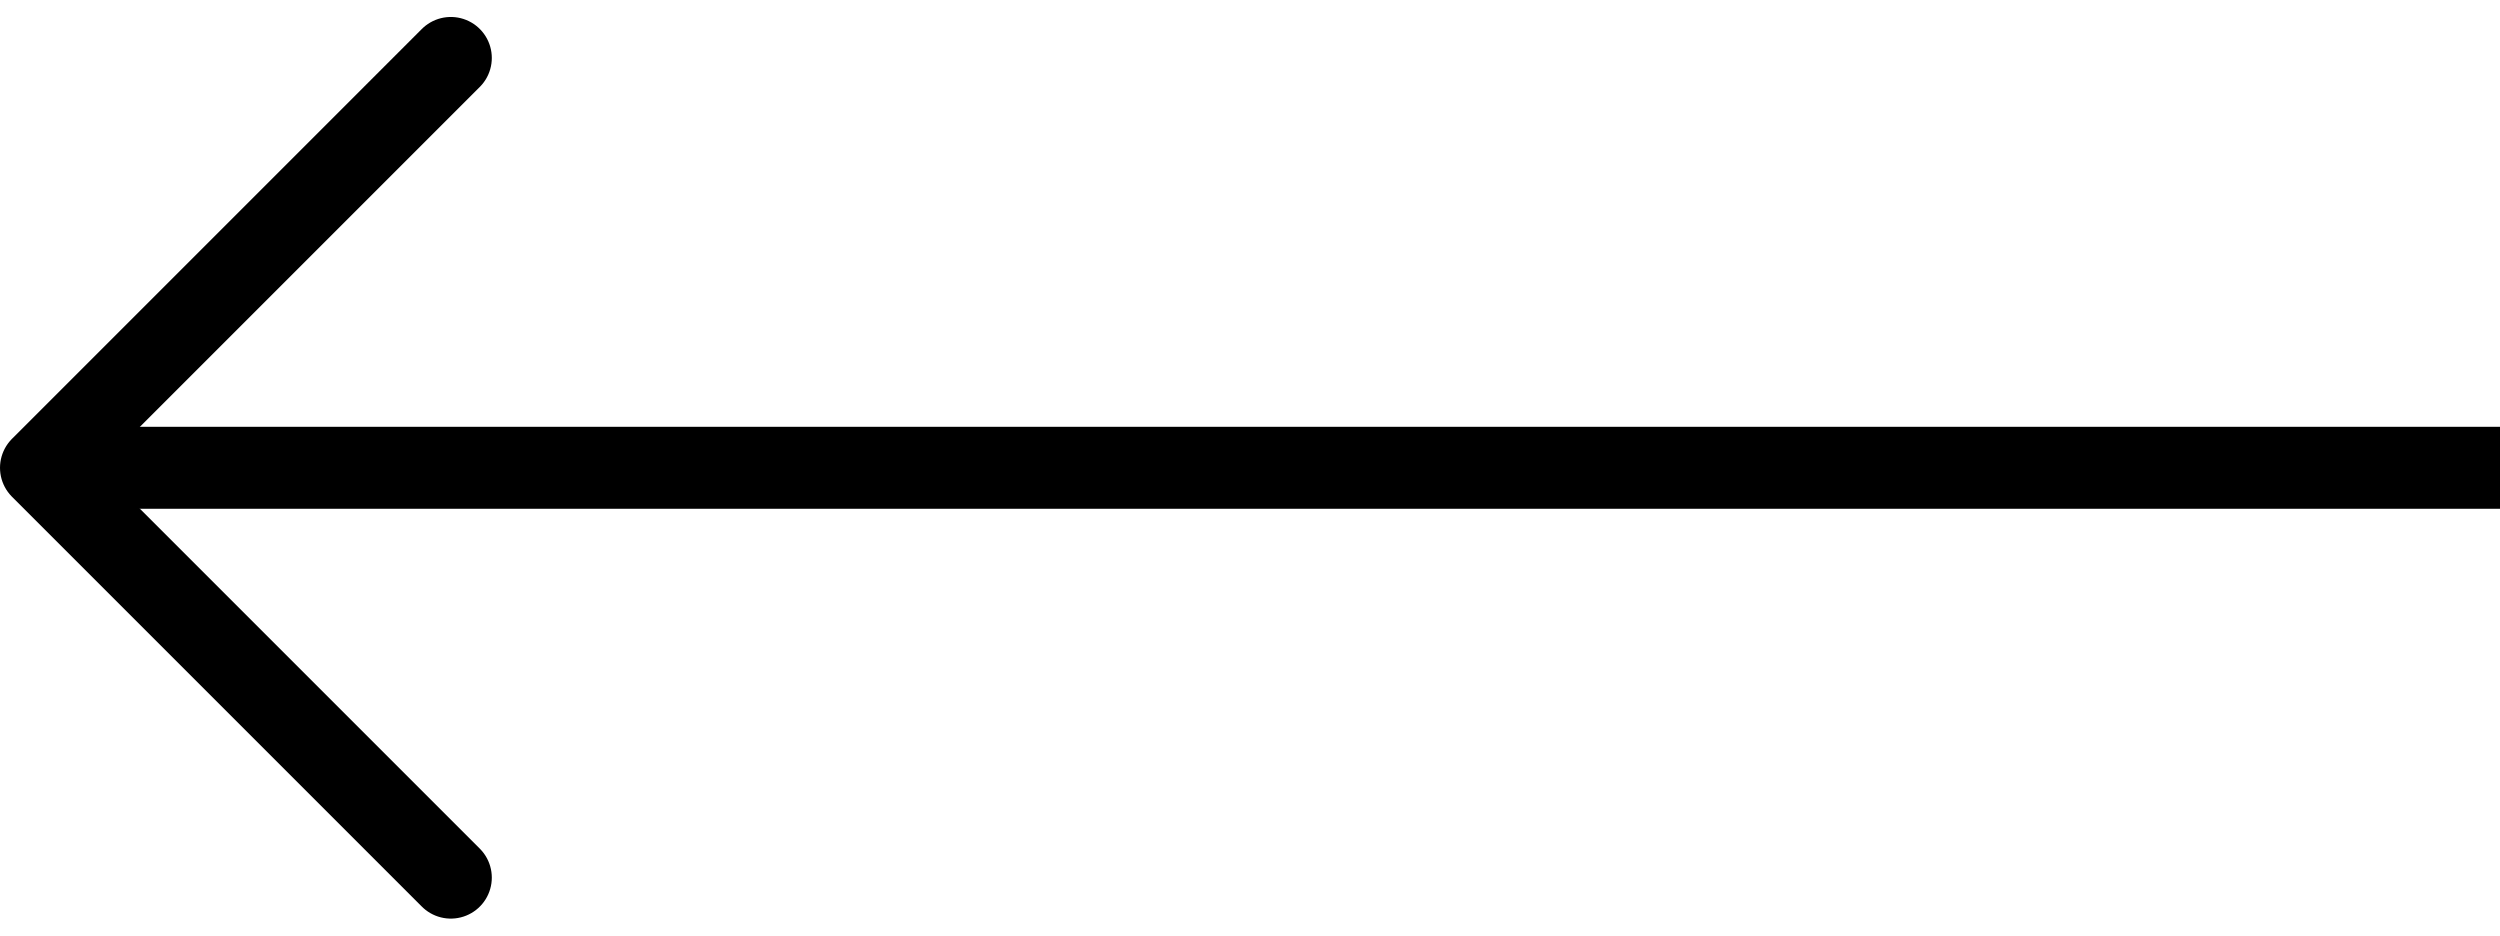
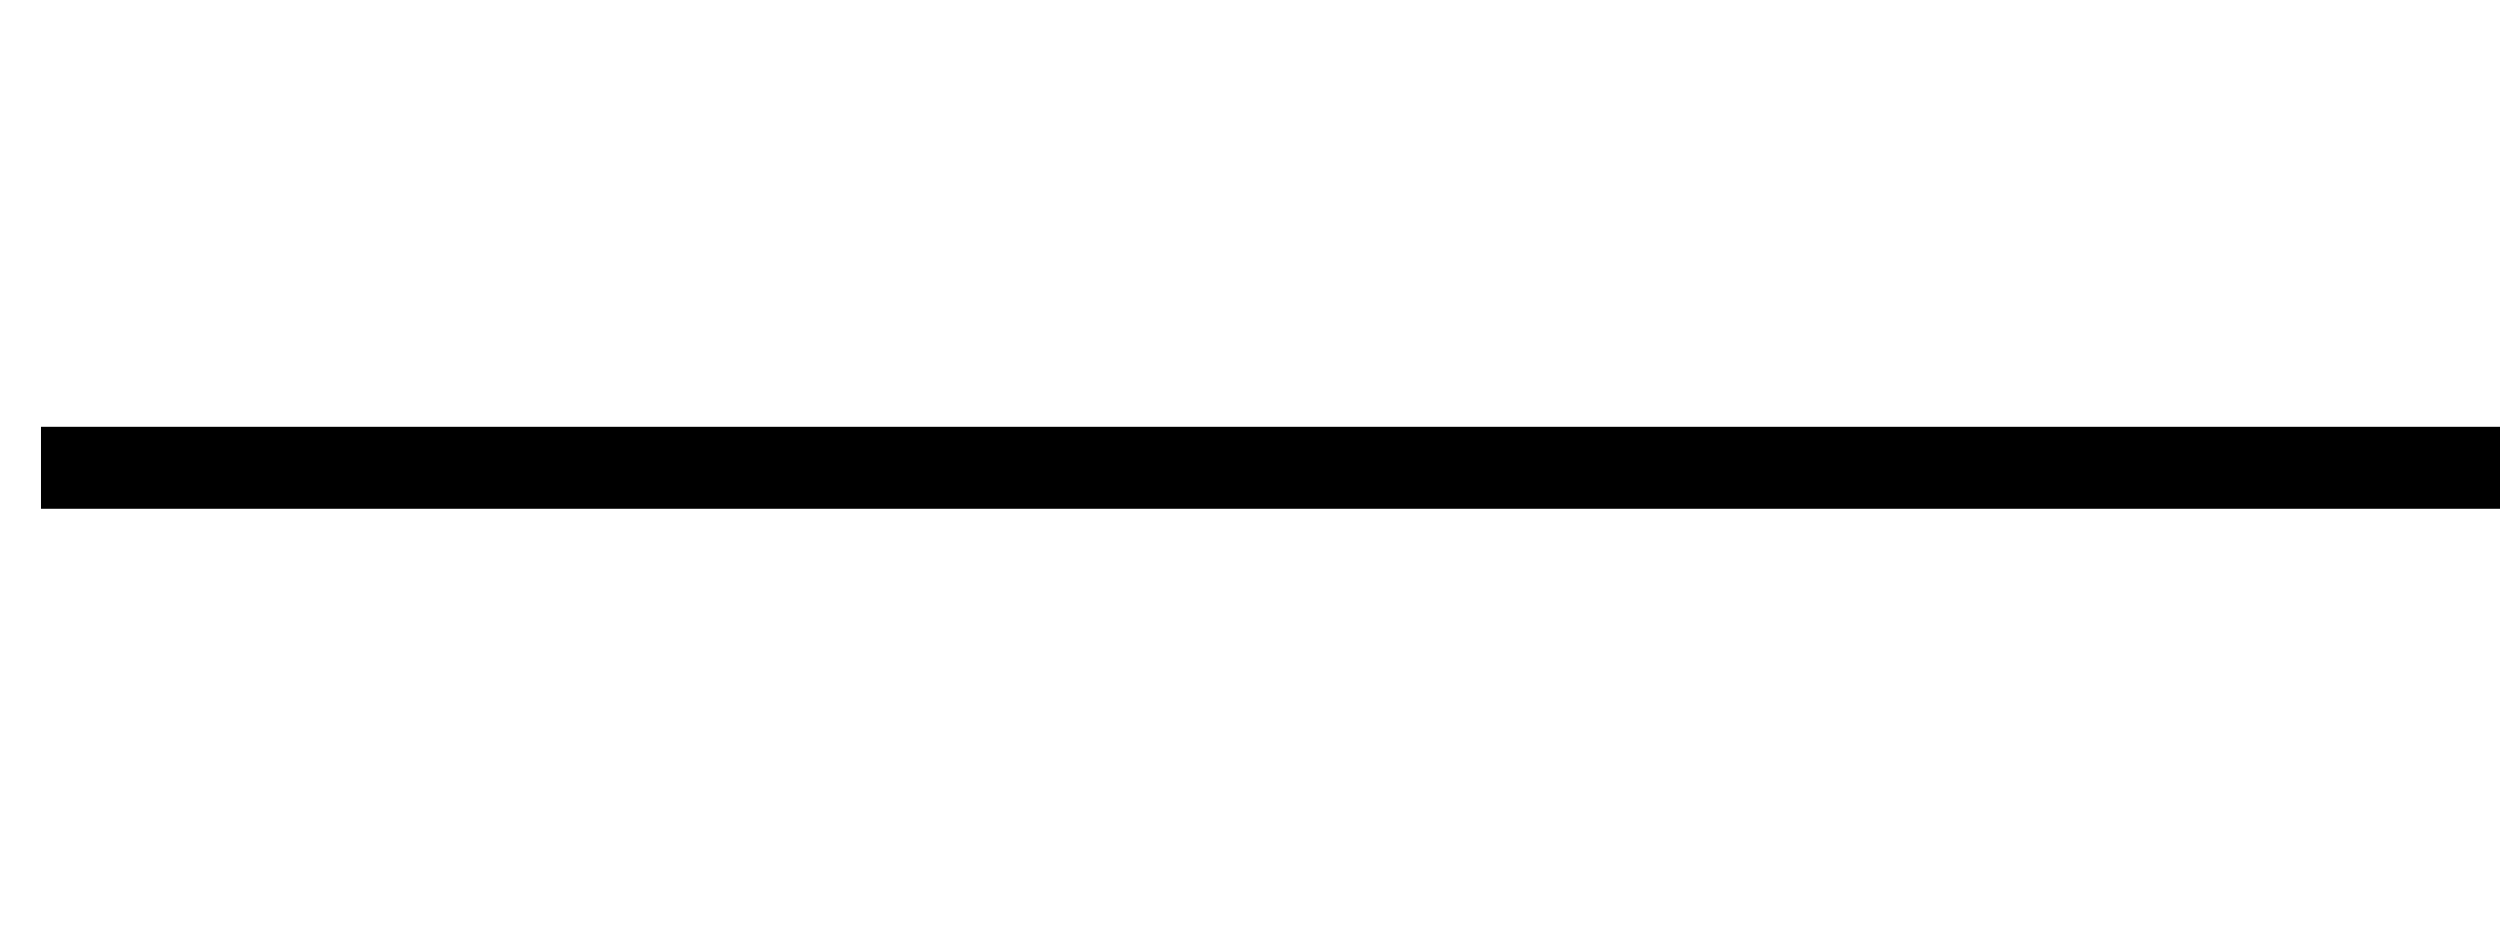
<svg xmlns="http://www.w3.org/2000/svg" width="30.5" height="11.414" viewBox="0 0 30.5 11.414">
  <g id="right_arrow" transform="translate(-379.5 -2249.293)">
-     <path id="Path_179" data-name="Path 179" d="M2405,2250l-5,5,5,5" transform="translate(-2020)" fill="none" stroke="#000" stroke-linecap="round" stroke-linejoin="round" stroke-width="1" />
    <path id="Path_180" data-name="Path 180" d="M2450,2260h-30" transform="translate(-2040 -5)" fill="none" stroke="#000" stroke-width="1" />
  </g>
</svg>